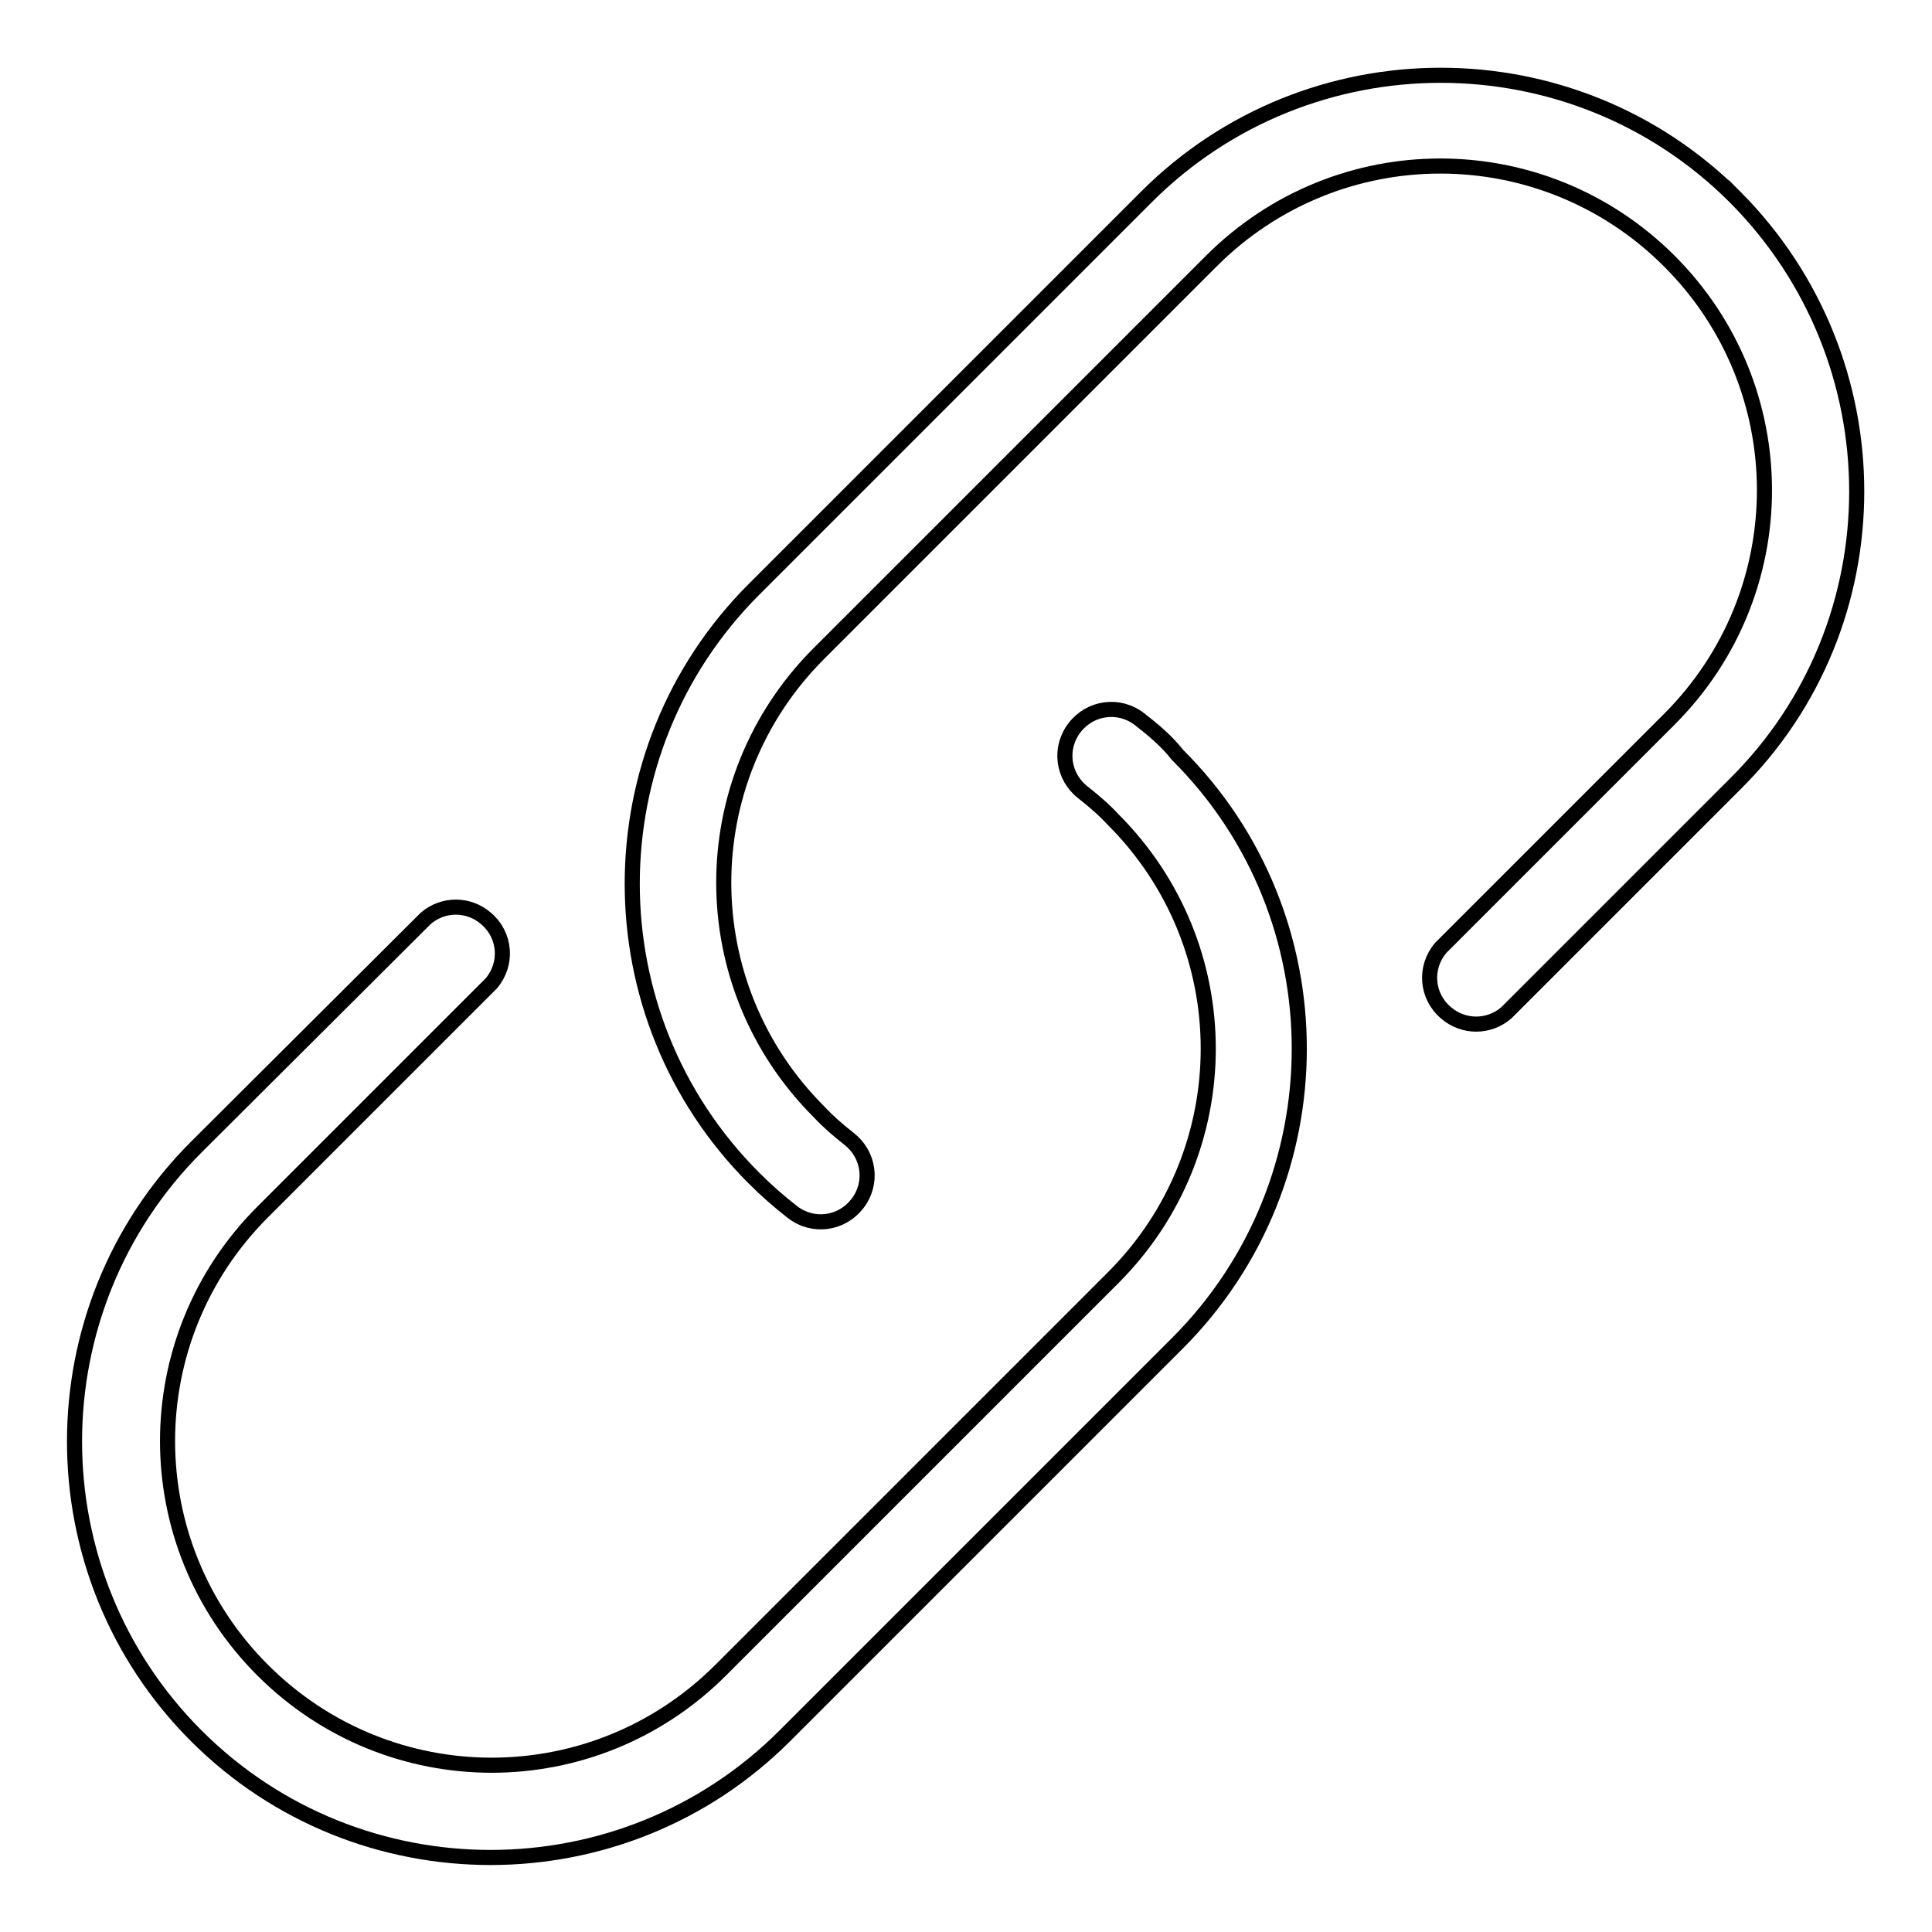
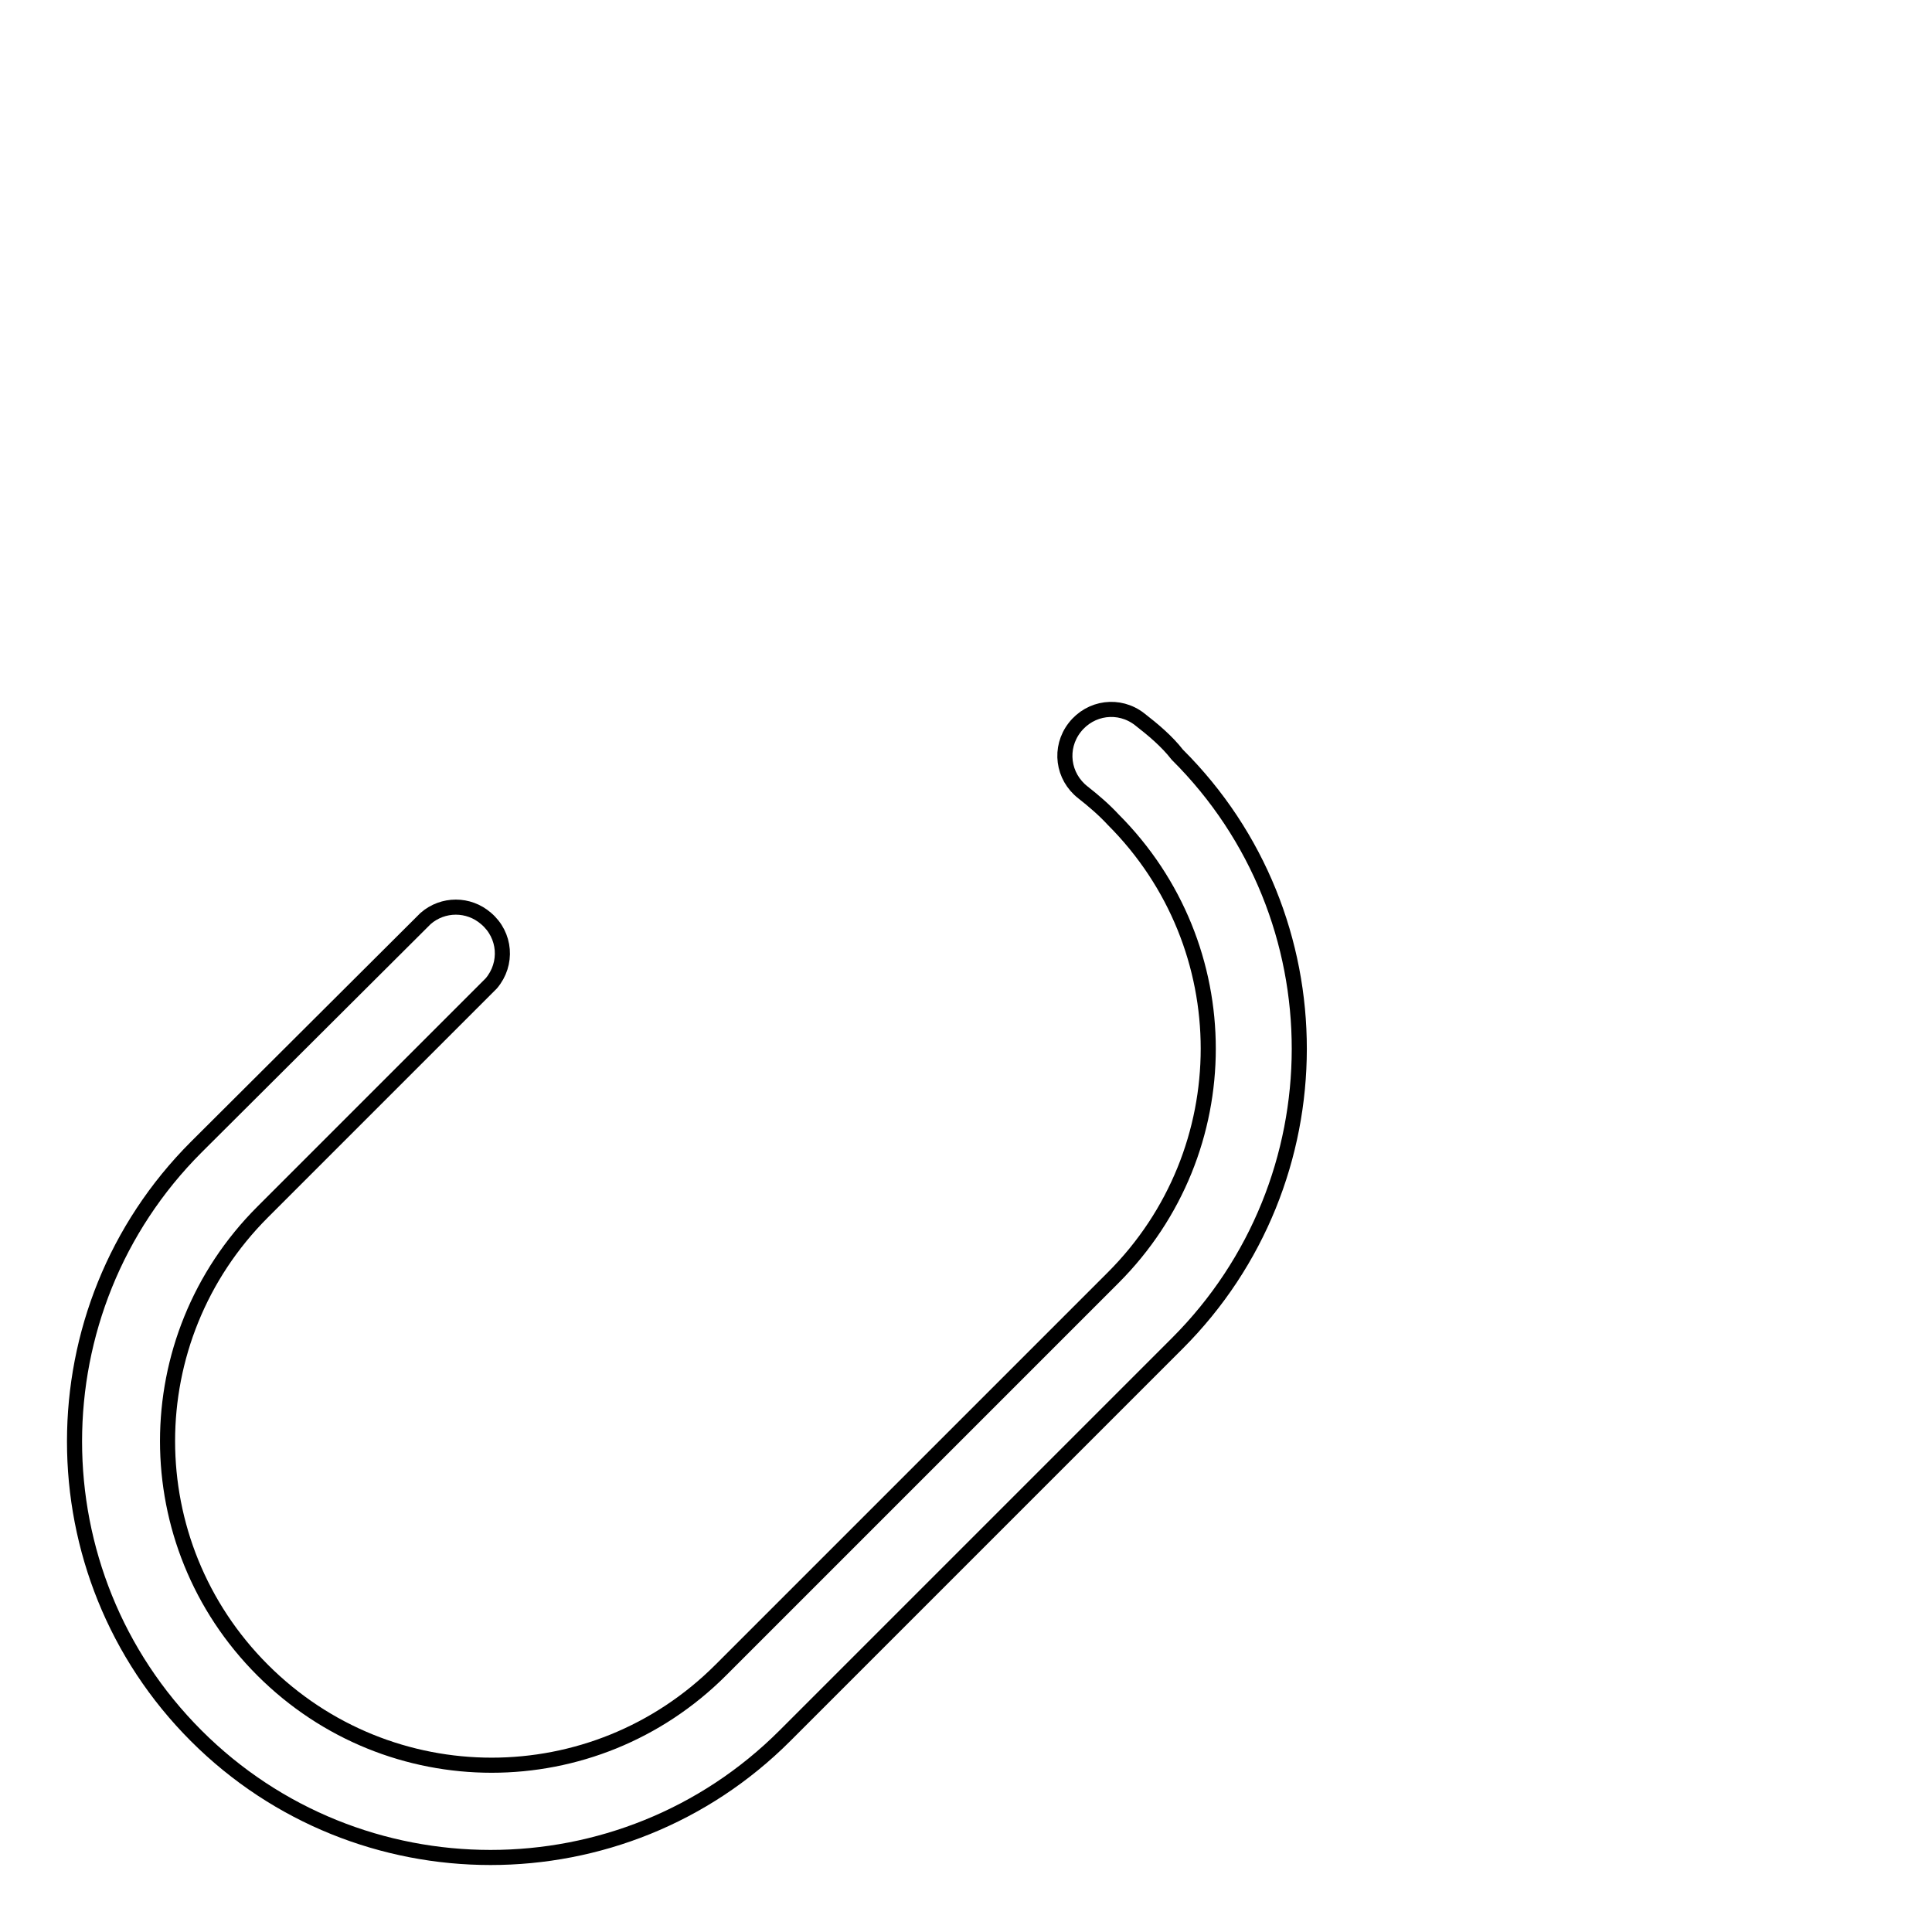
<svg xmlns="http://www.w3.org/2000/svg" version="1.1" x="0px" y="0px" viewBox="0 0 256 256" enable-background="new 0 0 256 256" xml:space="preserve">
  <g>
-     <path stroke-width="2" fill-opacity="0" stroke="#000000" d="M229.9,26.1c-21.5-21.5-56.5-21.5-78,0c0,0,0,0,0,0l-52,52c-21.5,21.5-21.5,56.5,0,78c0,0,0,0,0,0 c1.6,1.6,3.3,3.1,5.1,4.5c2.7,2.1,6.5,1.6,8.6-1.1c2.1-2.7,1.6-6.5-1.1-8.6c-1.4-1.1-2.8-2.3-4-3.6c-16.8-16.8-16.8-43.9,0-60.7 c0,0,0,0,0,0l52-52c16.8-16.8,43.9-16.8,60.7,0s16.8,43.9,0,60.7l-30.3,30.3c-2.2,2.6-1.9,6.4,0.7,8.6c2.3,2,5.7,2,8,0l30.3-30.3 C251.4,82.6,251.4,47.7,229.9,26.1C229.9,26.2,229.9,26.2,229.9,26.1z" />
    <path stroke-width="2" fill-opacity="0" stroke="#000000" d="M151,95.3c-2.7-2.1-6.5-1.6-8.6,1.1c-2.1,2.7-1.6,6.5,1.1,8.6l0,0c1.4,1.1,2.8,2.3,4,3.6 c16.8,16.8,16.8,43.9,0,60.7c0,0,0,0,0,0l-52,52c-16.8,16.8-43.9,16.8-60.7,0c-16.8-16.8-16.8-43.9,0-60.7l0,0l30.3-30.3 c2.2-2.6,1.9-6.4-0.7-8.6c-2.3-2-5.7-2-8,0l-30.4,30.3c-21.5,21.5-21.5,56.5,0,78s56.5,21.5,78,0l0,0l52-52 c21.5-21.5,21.6-56.5,0-78c0,0,0,0,0,0C154.6,98.2,152.8,96.7,151,95.3L151,95.3z" />
  </g>
</svg>